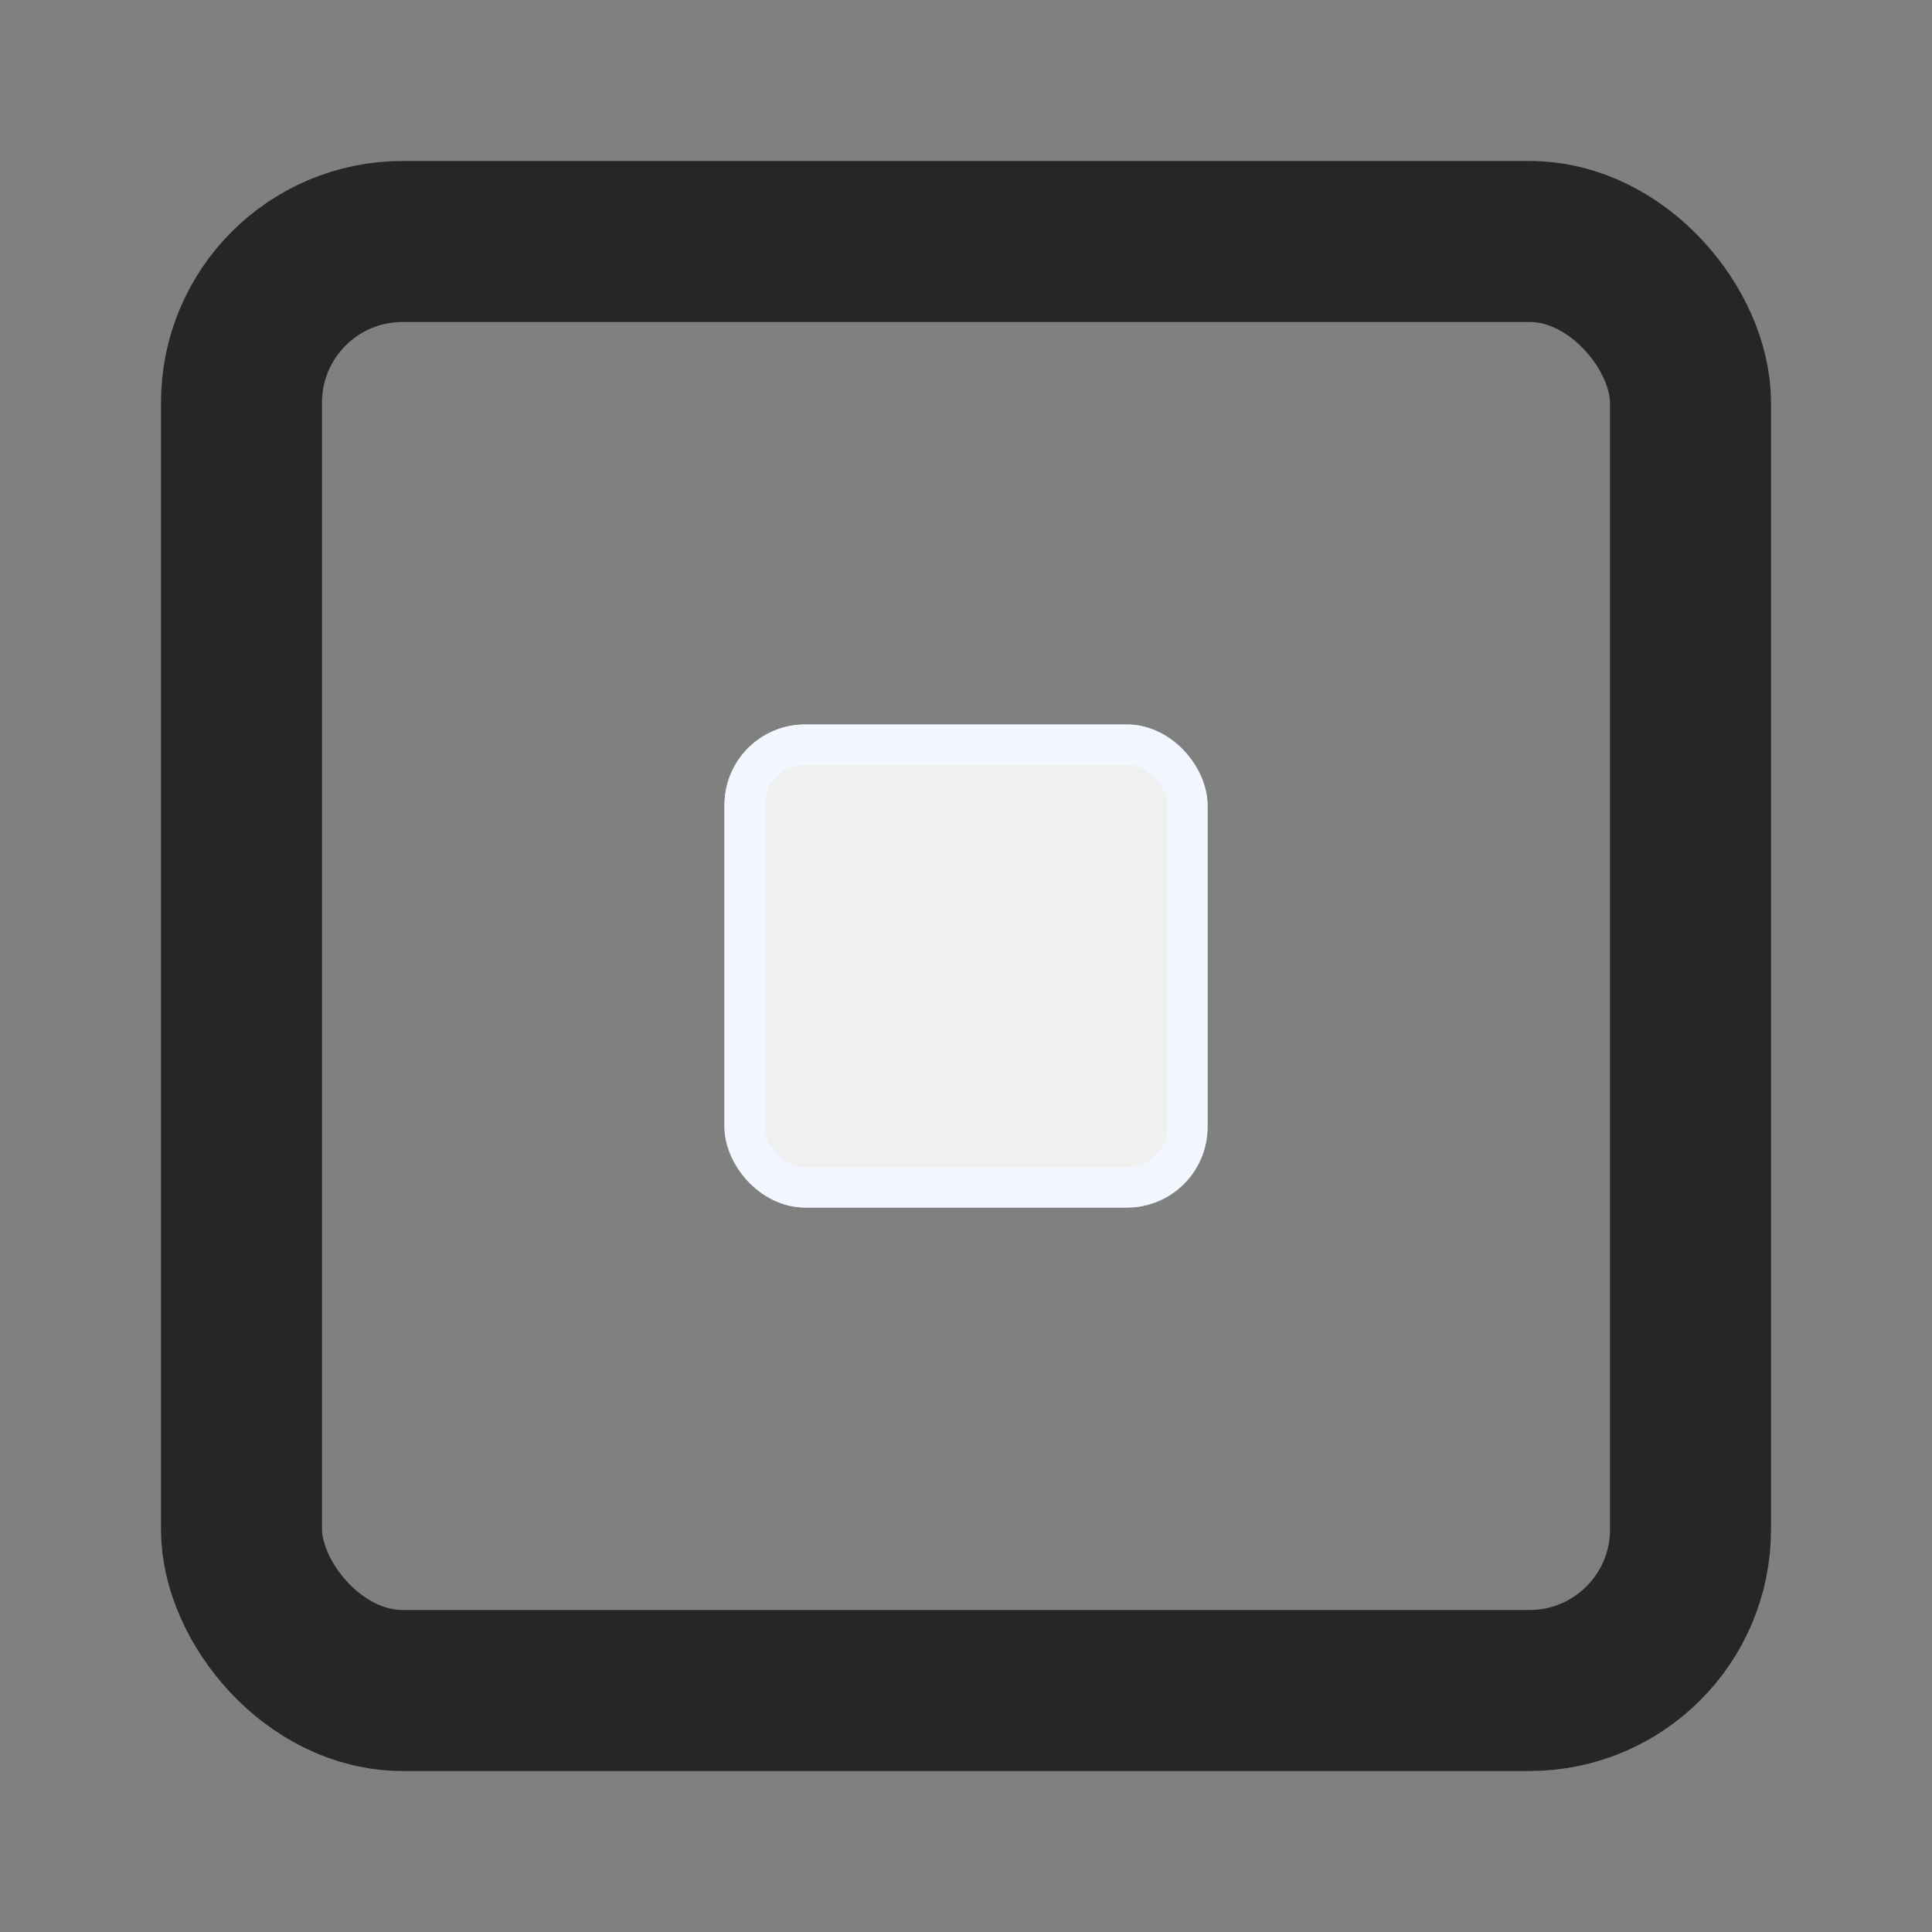
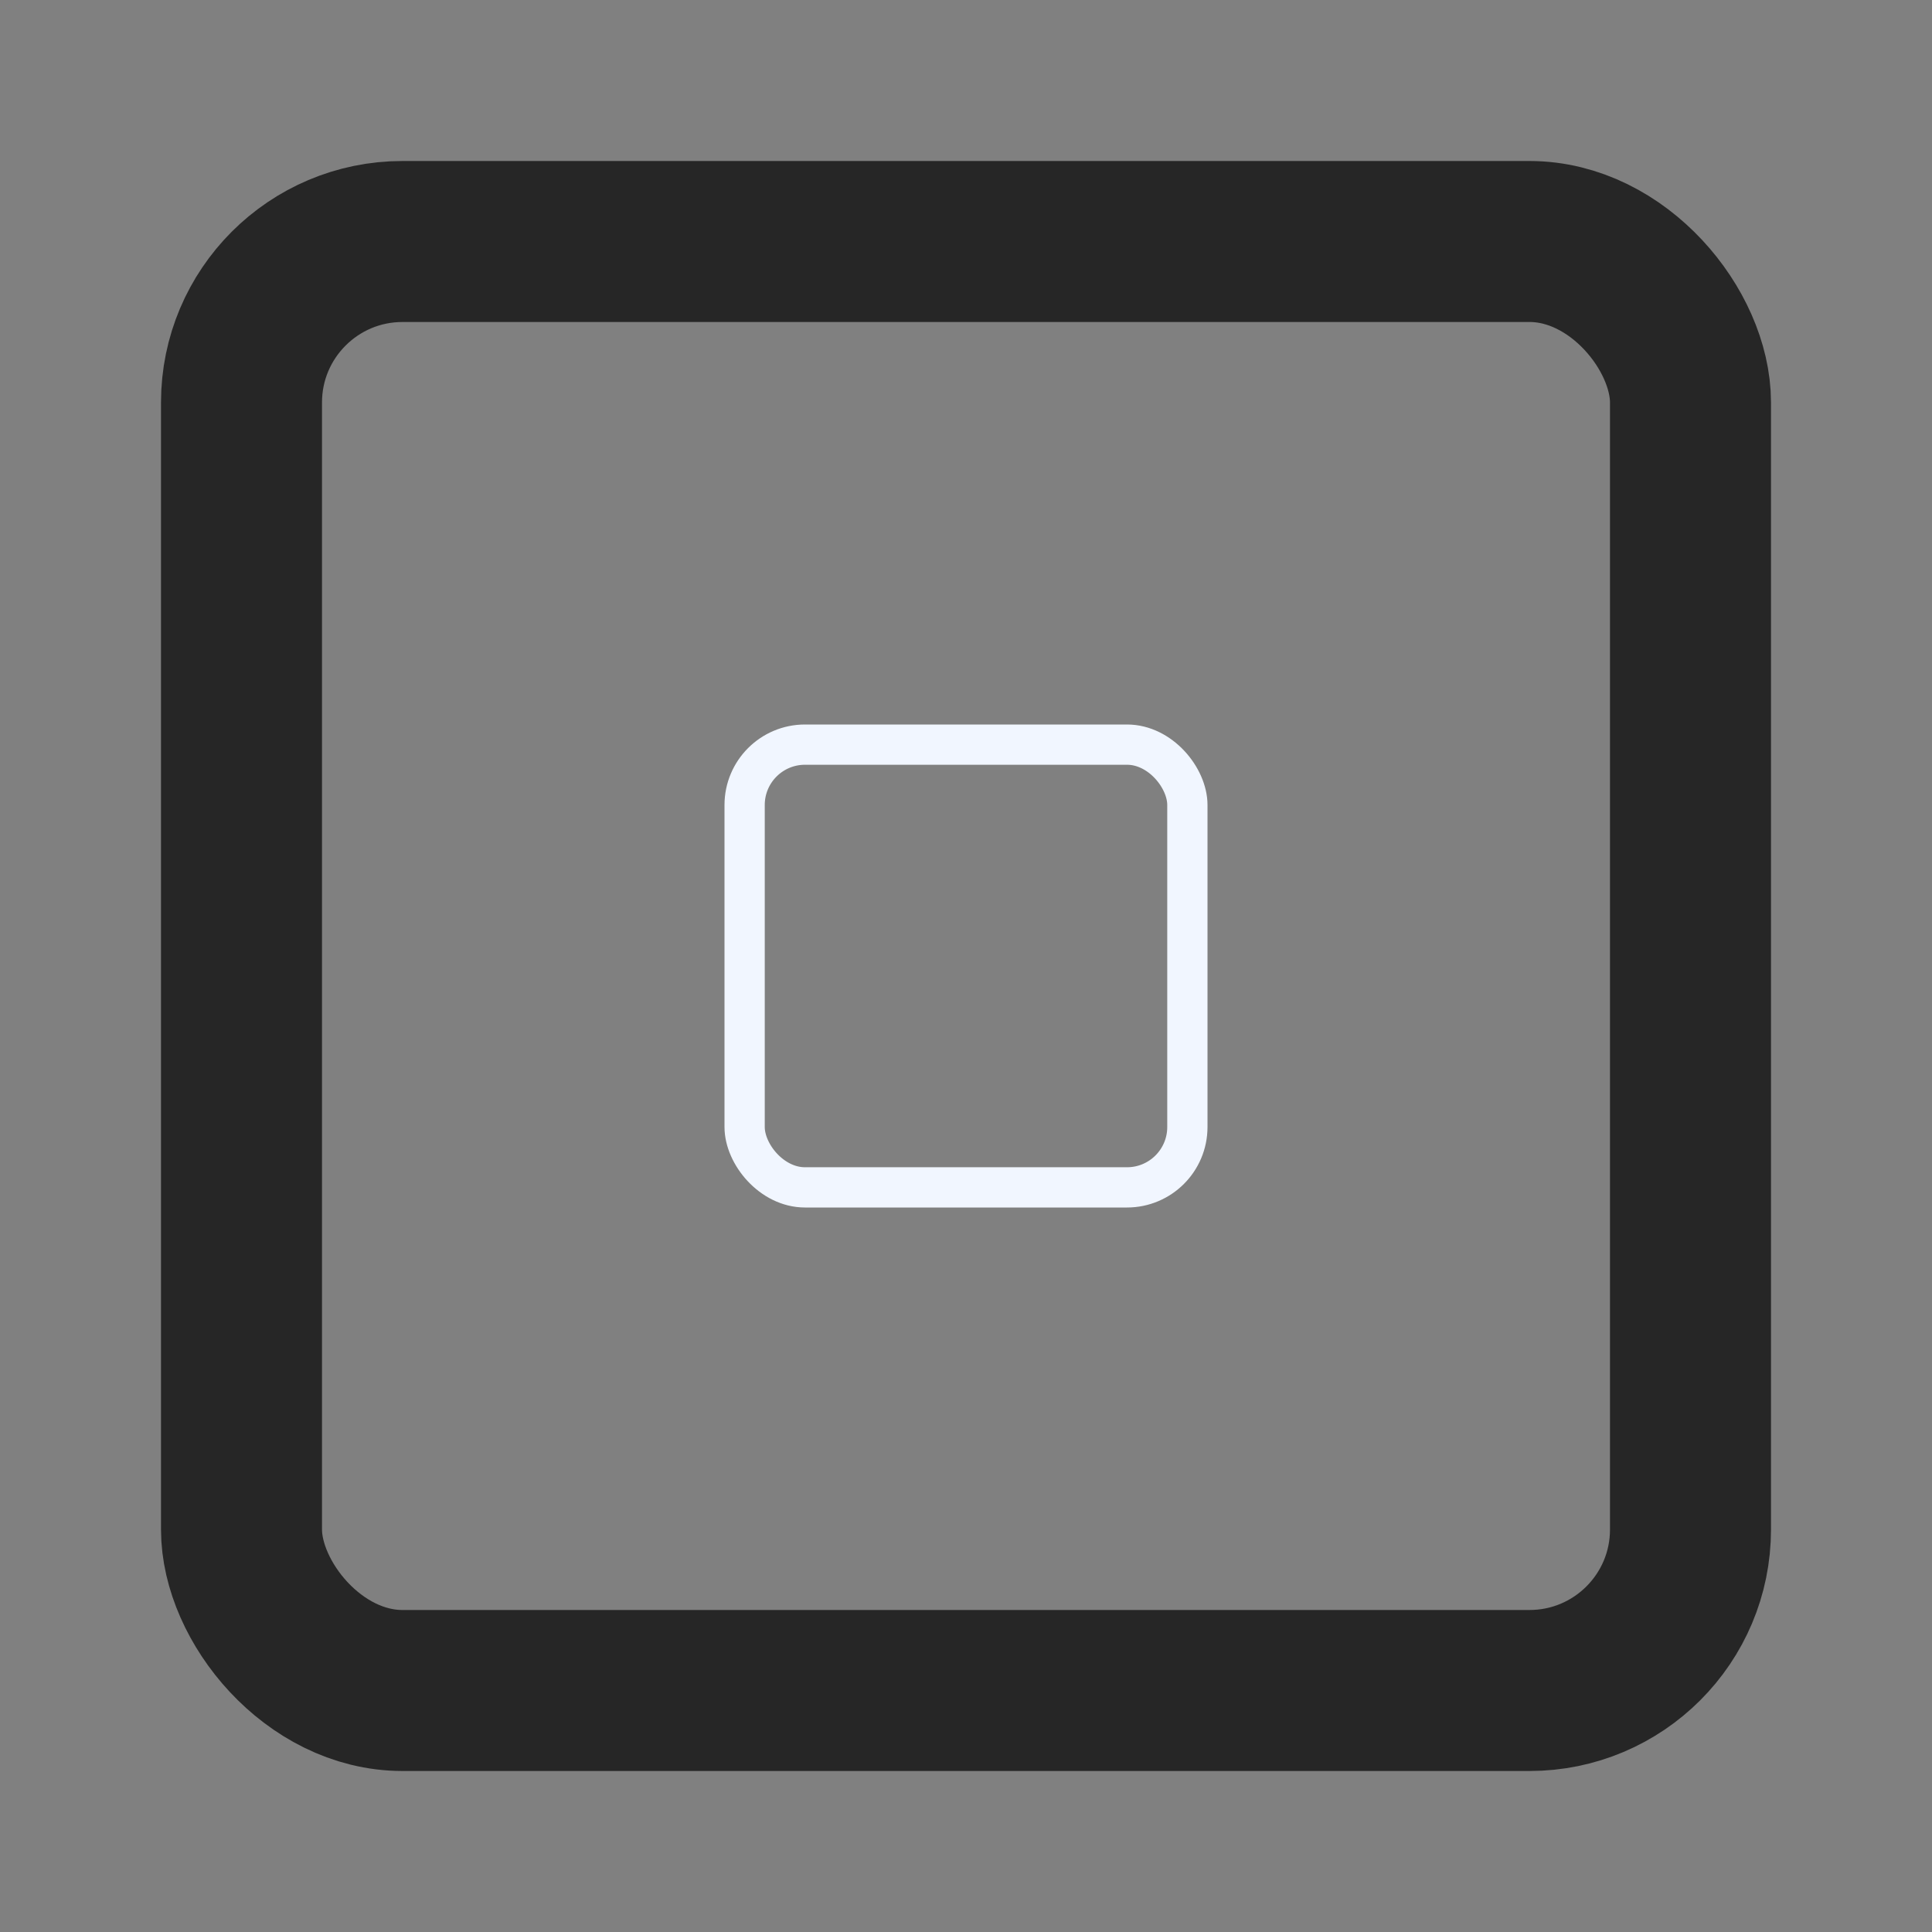
<svg xmlns="http://www.w3.org/2000/svg" width="24" height="24" viewBox="0 0 24 24" fill="none">
  <rect x="0" y="0" width="24" height="24" fill="#808080" stroke="none" />
  <rect x="3" y="3" width="18" height="18" rx="2" stroke="#262626" stroke-width="2" />
  <g clip-path="url(#clip0_248_76)">
-     <rect x="9" y="9" width="6" height="6" rx="1" fill="#F0F0F0" />
    <rect x="3" y="3" width="18" height="18" rx="4" stroke="#262626" stroke-width="2" />
  </g>
  <rect x="9.25" y="9.25" width="5.5" height="5.5" rx="0.75" stroke="#F1F6FF" stroke-width="0.5" />
  <defs>
    <clipPath id="clip0_248_76">
      <rect x="9" y="9" width="6" height="6" rx="1" fill="white" />
    </clipPath>
  </defs>
</svg>